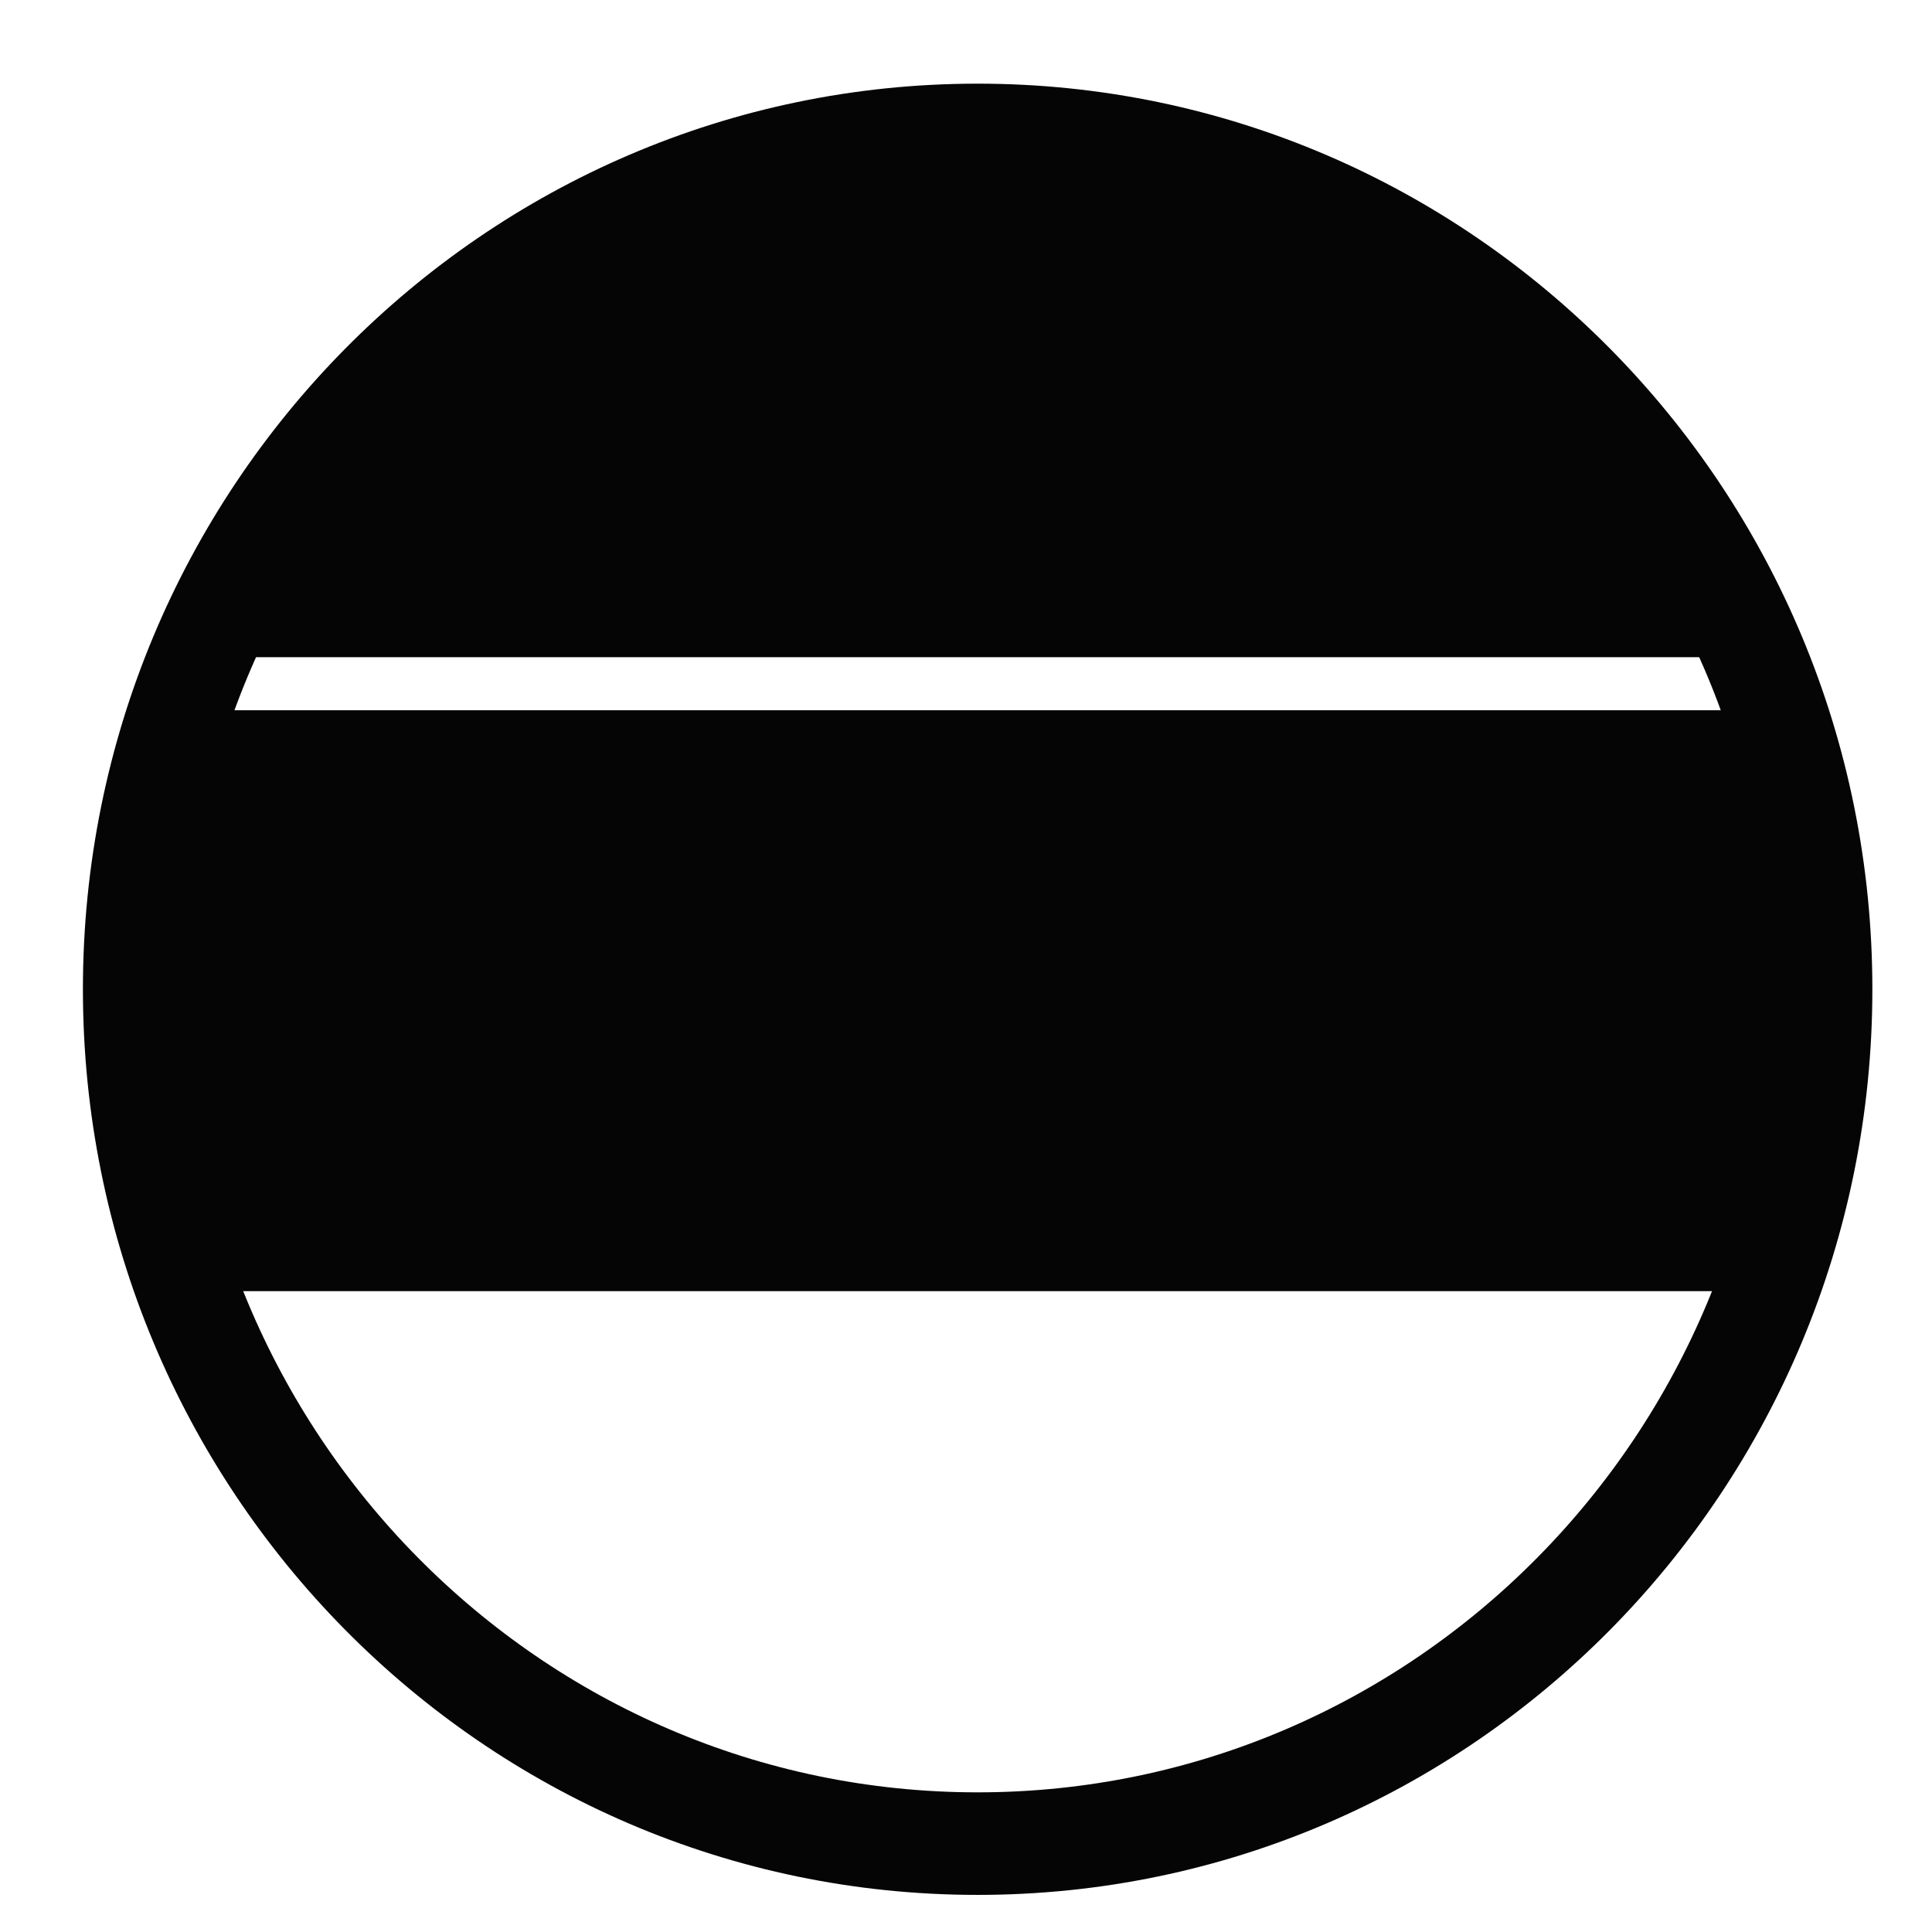
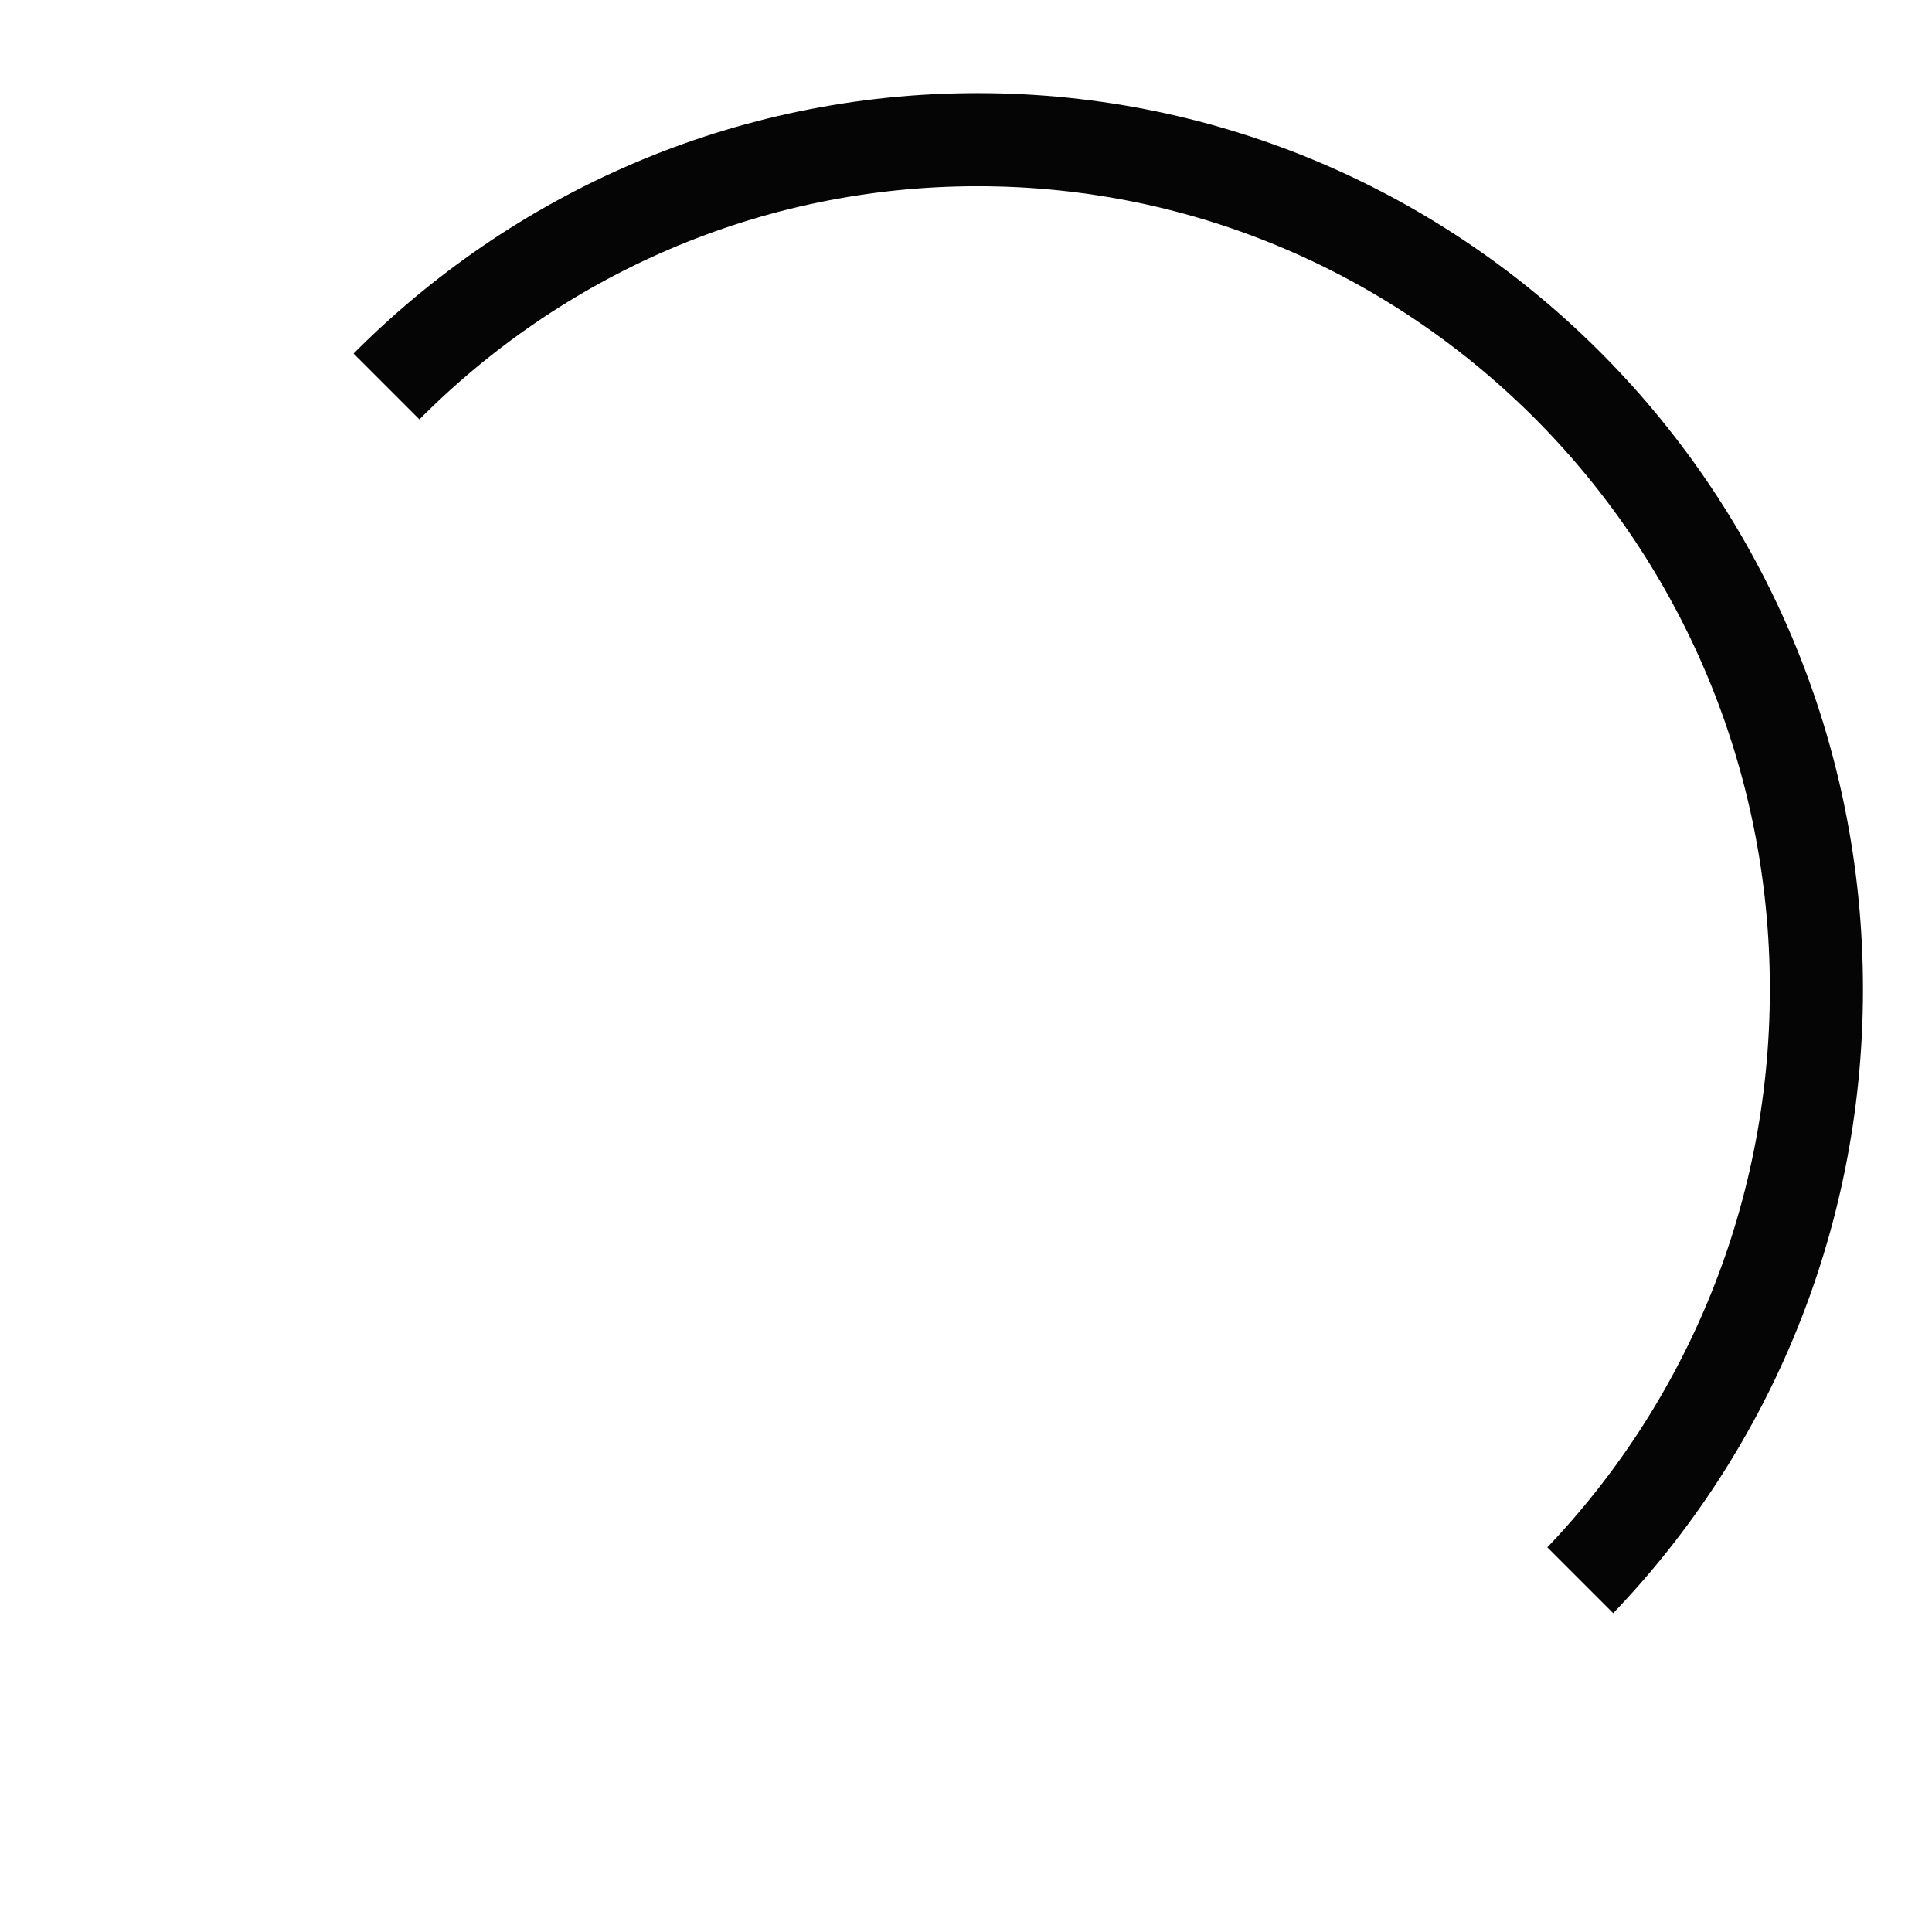
<svg xmlns="http://www.w3.org/2000/svg" width="83" height="83" fill="none" viewBox="0 0 83 83">
  <g clip-path="url(#a)">
-     <path fill="#050505" d="M42 3.594c-21.228 0-38.438 17.42-38.438 38.906 0 21.487 17.21 38.906 38.438 38.906S80.438 63.986 80.438 42.5c0-21.487-17.21-38.906-38.438-38.906ZM9.013 28.234h65.974c.315.746.604 1.507.87 2.278H8.143c.266-.77.555-1.532.87-2.278ZM42 78.812c-15.269 0-28.331-9.708-33.5-23.343h67C70.332 69.104 57.27 78.812 42 78.812Z" />
    <path stroke="#050505" stroke-width="4" d="M78.035 42.5C78.035 62.681 61.88 79 42 79 22.119 79 5.963 62.681 5.963 42.5S22.12 6 41.999 6c19.88 0 36.036 16.319 36.036 36.5Z" />
  </g>
  <defs>
    <clipPath id="a">
-       <path fill="#fff" d="M0 0h83v83H0z" />
+       <path fill="#fff" d="M0 0h83v83z" />
    </clipPath>
  </defs>
</svg>